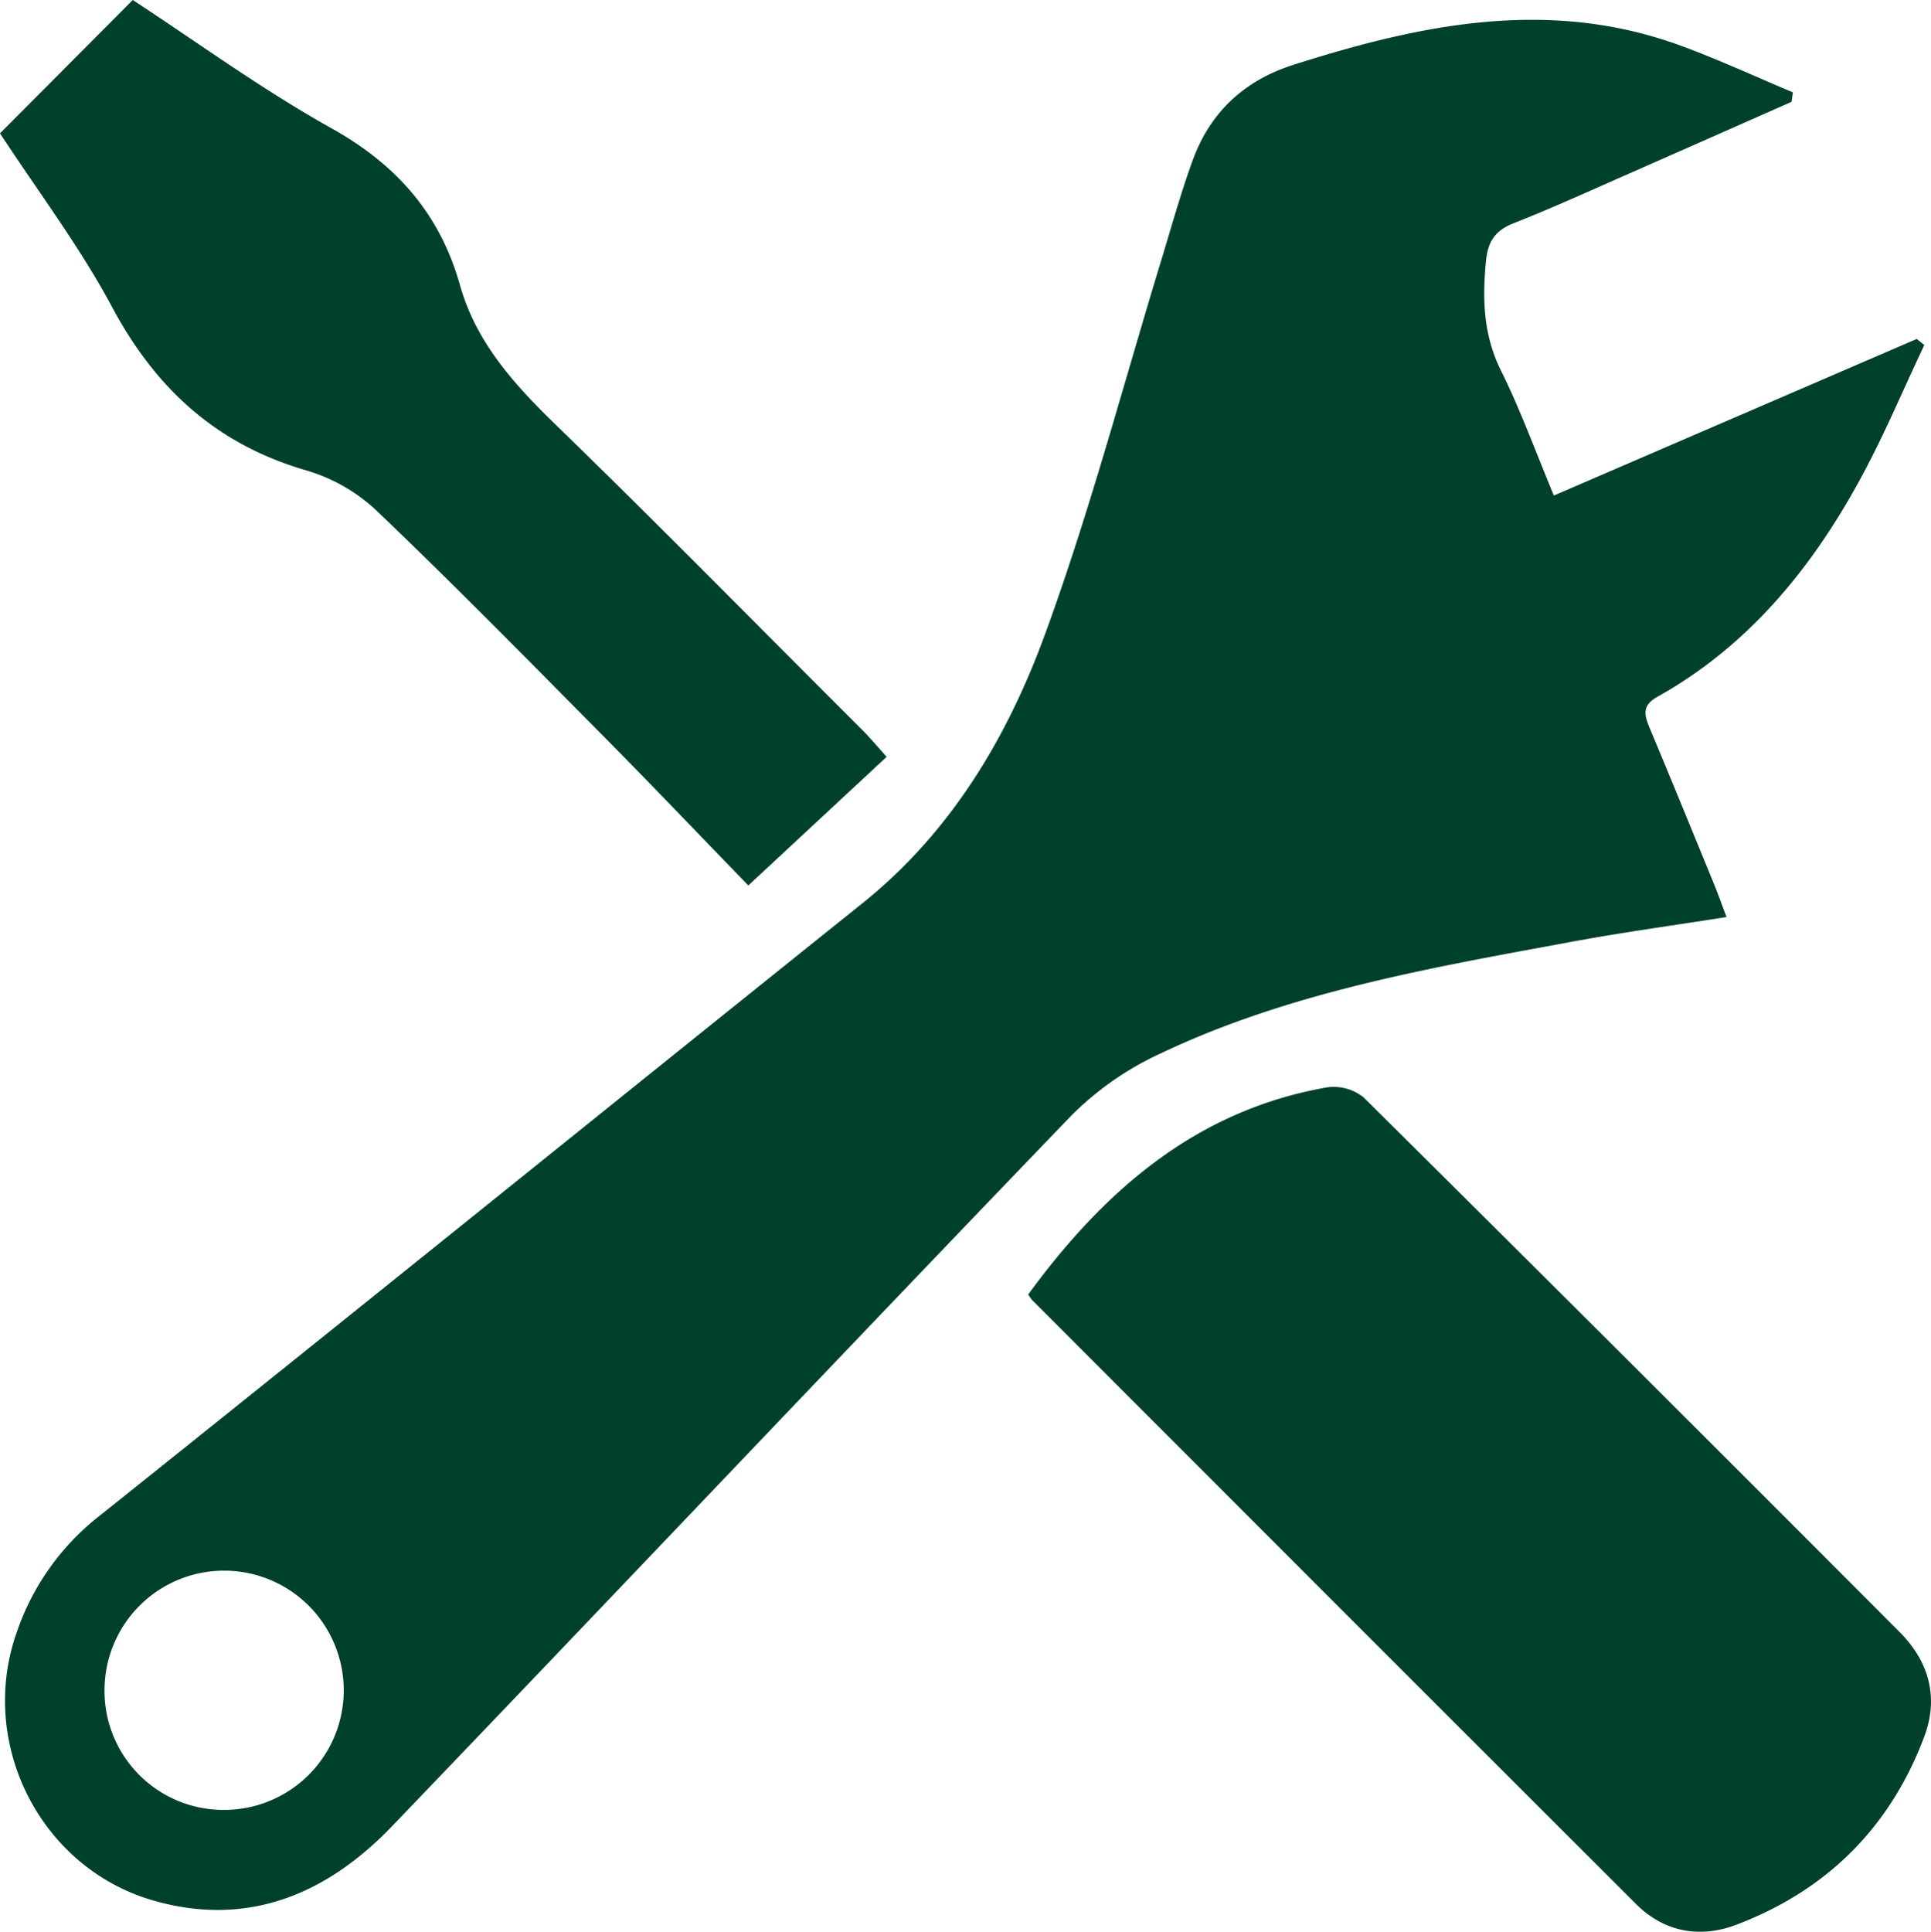
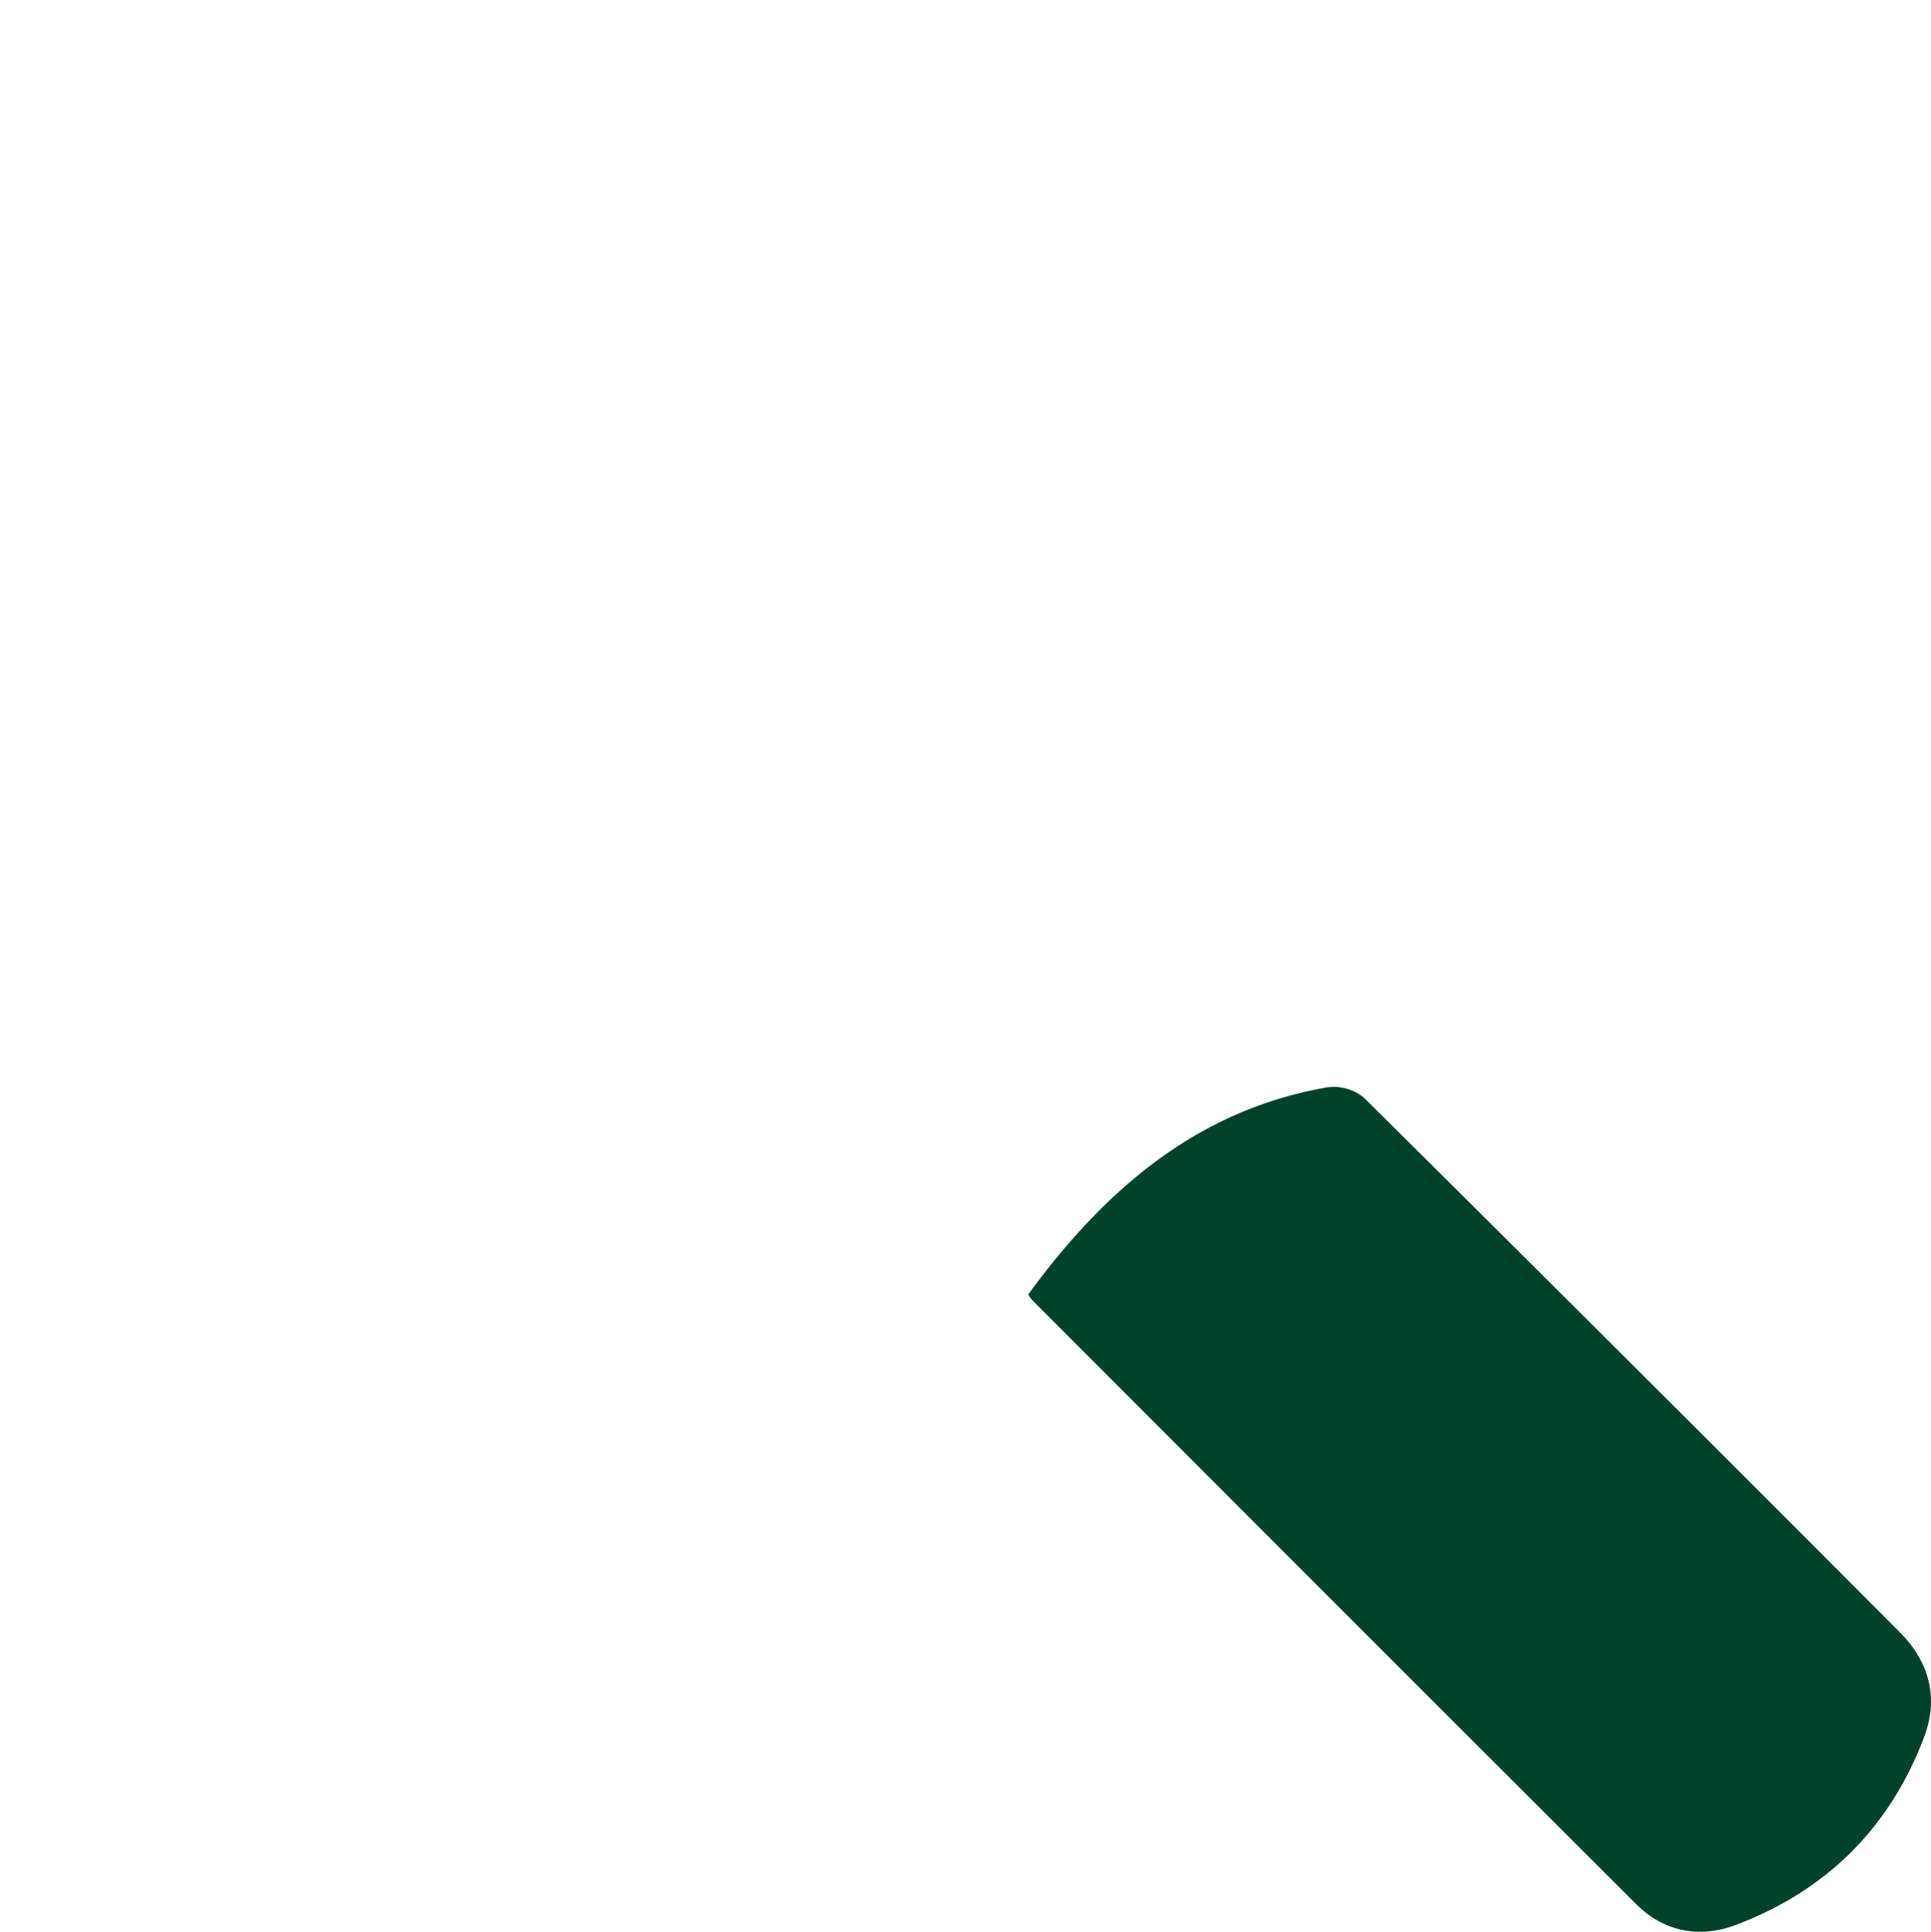
<svg xmlns="http://www.w3.org/2000/svg" viewBox="0 0 319.98 320.07">
  <defs>
    <style>.cls-1{fill:#004229;}</style>
  </defs>
  <g id="Calque_2" data-name="Calque 2">
    <g id="Calque_1-2" data-name="Calque 1">
-       <path class="cls-1" d="M296.87,16.87q-13.19,5.84-26.38,11.65c-6.56,2.88-13.07,5.86-19.73,8.49-3.1,1.22-4.23,3.13-4.53,6.32-.59,6.22-.44,12.12,2.46,18,3.24,6.52,5.73,13.41,8.8,20.77l60.12-25.94,1.27,1c-3.67,7.71-6.95,15.64-11.1,23.08-8,14.47-18.42,27-33.14,35.21-2.74,1.54-2.09,3.22-1.19,5.38,3.6,8.6,7.13,17.23,10.66,25.86.63,1.53,1.16,3.09,2,5.25-8.85,1.4-17.37,2.56-25.83,4.13-23.25,4.3-46.64,8.3-68.21,18.59a50.86,50.86,0,0,0-14.56,10.2c-37.68,39.14-75,78.6-112.63,117.81C54.11,313.84,41.1,319.36,25.5,314.92,6.6,309.52-3.8,288.7,2.84,270.27a41.37,41.37,0,0,1,13.33-18.86c42.32-33.8,84.44-67.85,126.7-101.72,14.69-11.77,24-27.41,30.27-44.52C180.5,85.05,186,64.23,192.25,43.72,194,38,195.59,32.2,197.63,26.58c2.9-8,8.6-13.29,16.79-15.87C235.52,4,256.74-.42,278.52,7.57c6.29,2.31,12.39,5.14,18.58,7.73ZM37,299.88a19.82,19.82,0,1,0-19.68-20.11A19.72,19.72,0,0,0,37,299.88Z" />
      <path class="cls-1" d="M170.38,214.48c12.58-17.21,27.84-30.54,49.54-34.32a7.92,7.92,0,0,1,6.06,1.68Q270.5,226,314.76,270.39c5,5,6.51,11,4.08,17.41-5.65,15-16.15,25.42-31.1,31.1-6,2.28-11.93,1.27-16.65-3.44q-50-49.93-100-100A7,7,0,0,1,170.38,214.48Z" />
-       <path class="cls-1" d="M0,22.09,22,0C32.79,7.07,43.43,14.83,54.85,21.21c10.78,6,18,14.12,21.36,26,2.59,9.27,8.68,16.14,15.45,22.75C109,86.78,125.89,104,143,121.06c1,1,2,2.18,3.92,4.34L124,146.71c-8.3-8.56-15.86-16.5-23.57-24.29-12.65-12.77-25.25-25.61-38.23-38a28.89,28.89,0,0,0-11.54-6.51C35.85,73.59,25.85,64.41,18.64,51,13.25,40.9,6.27,31.68,0,22.09Z" />
    </g>
  </g>
</svg>